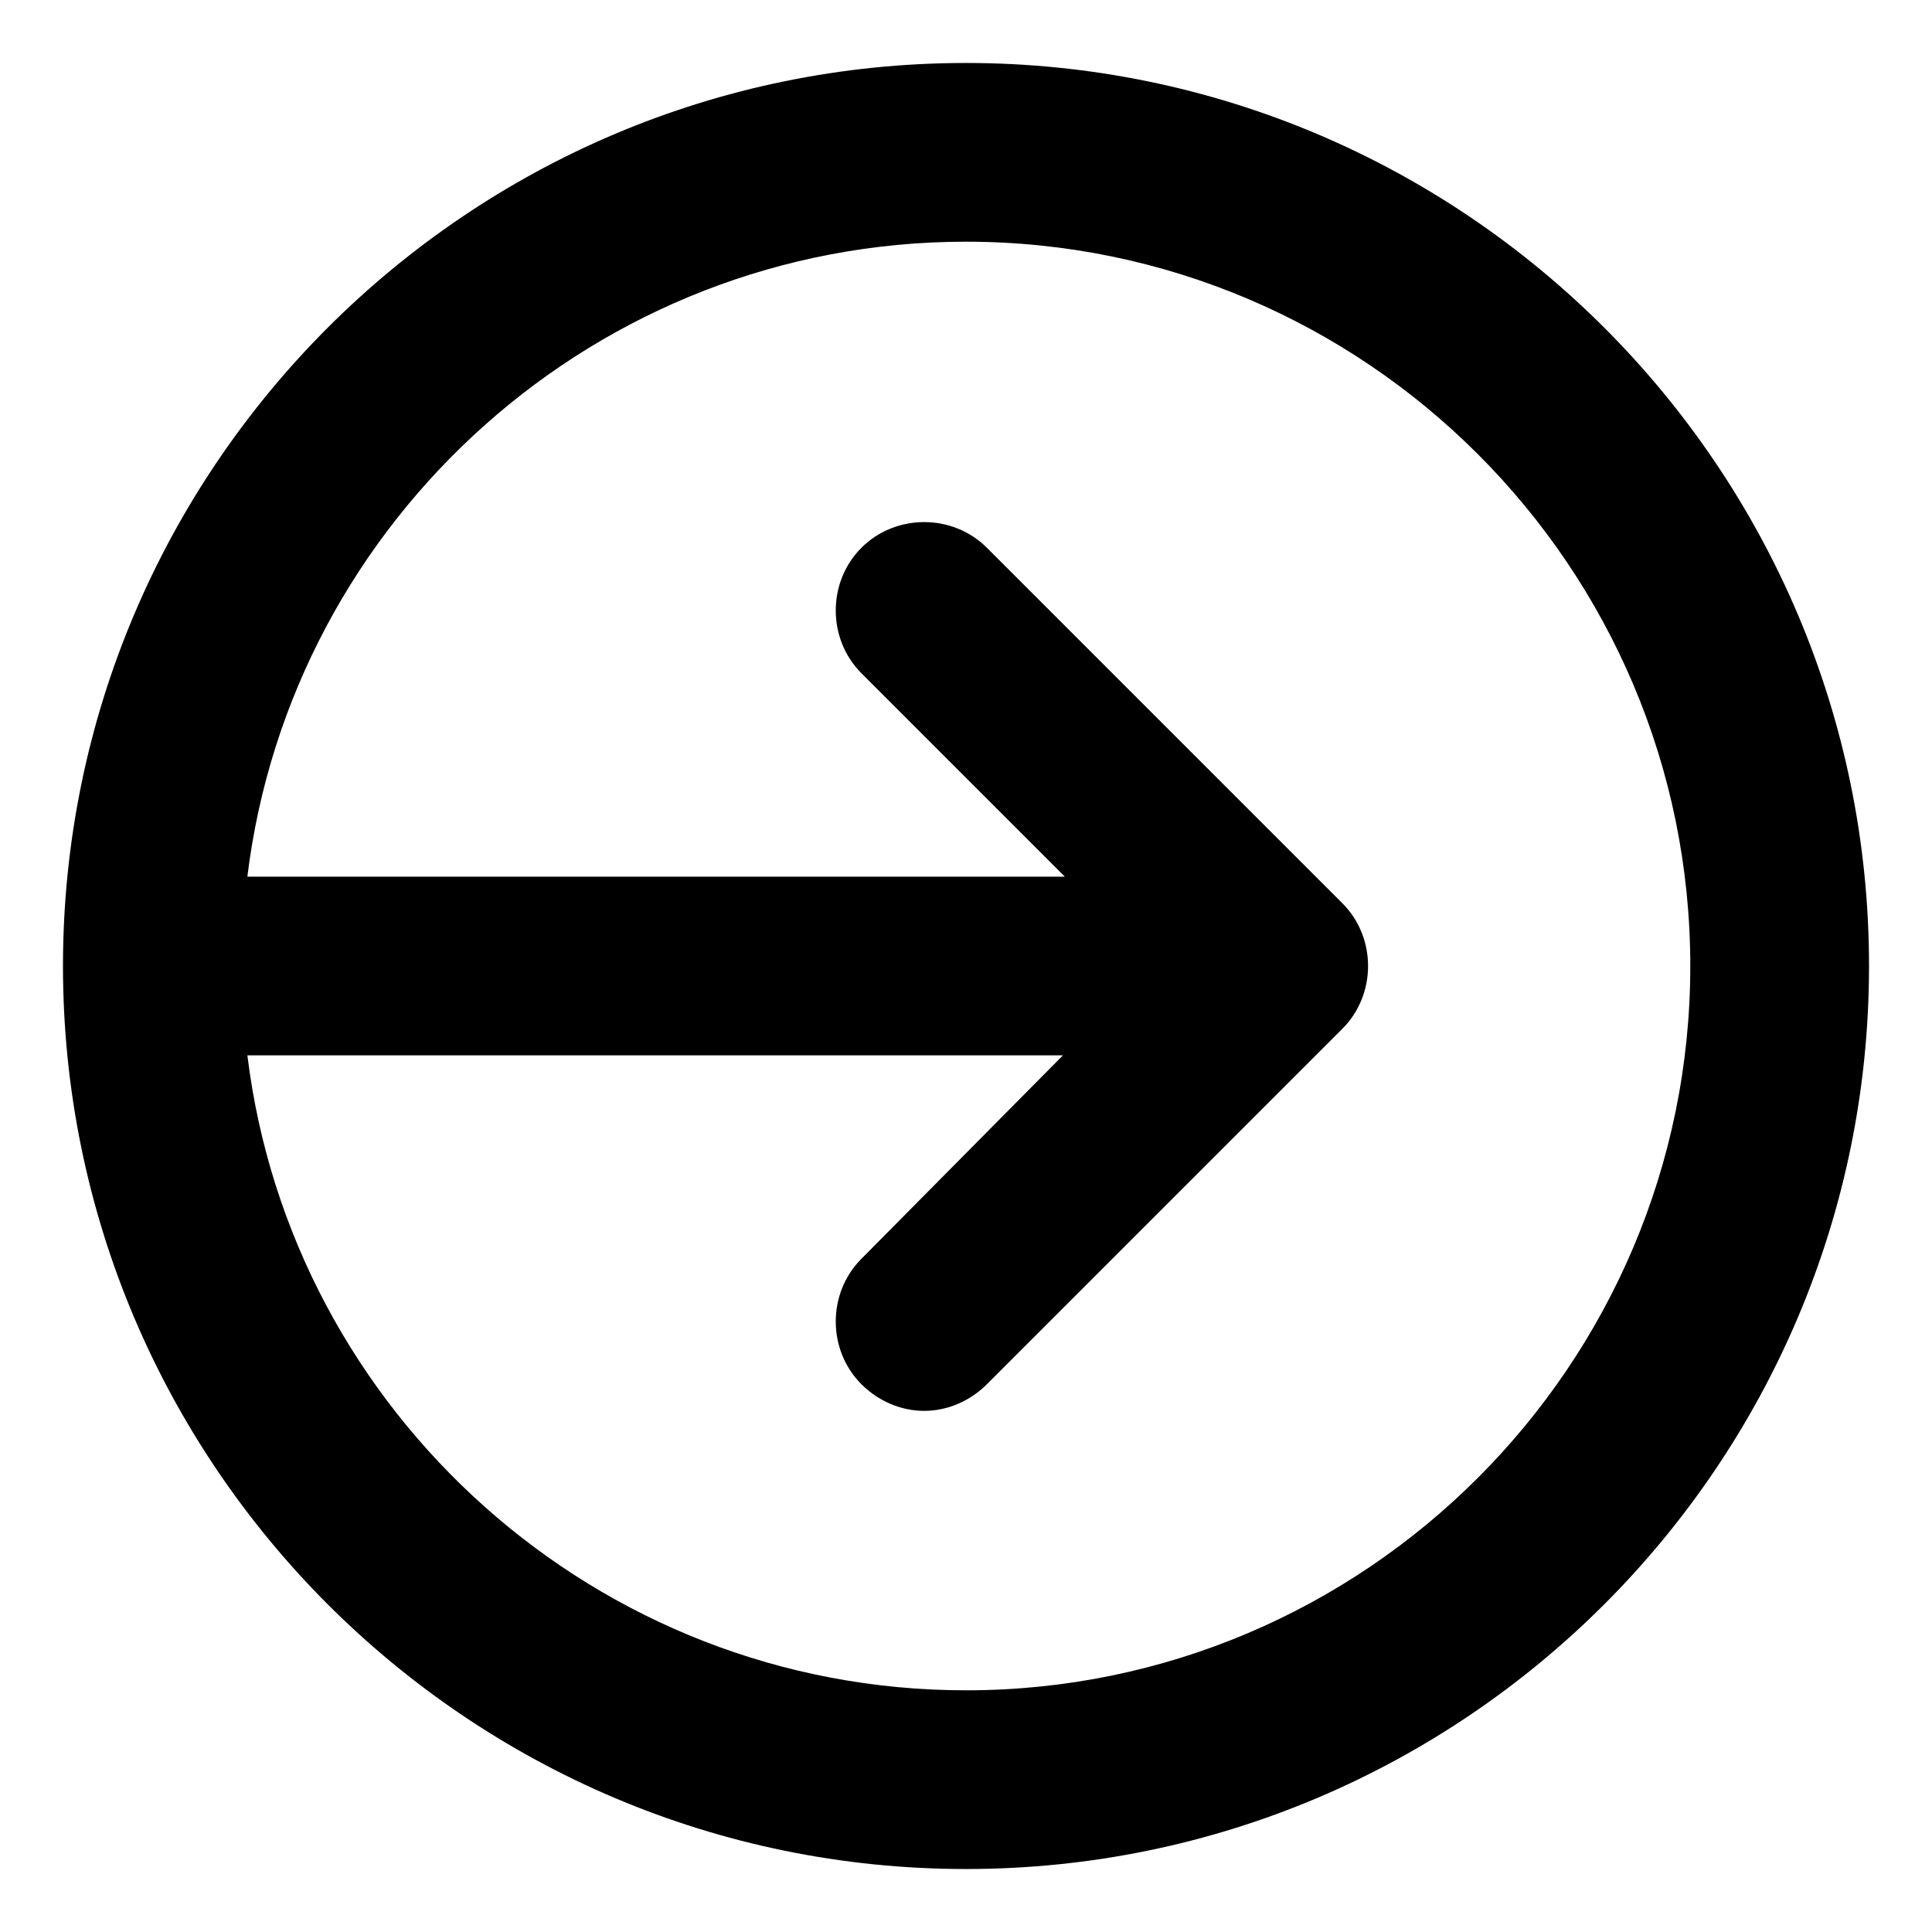
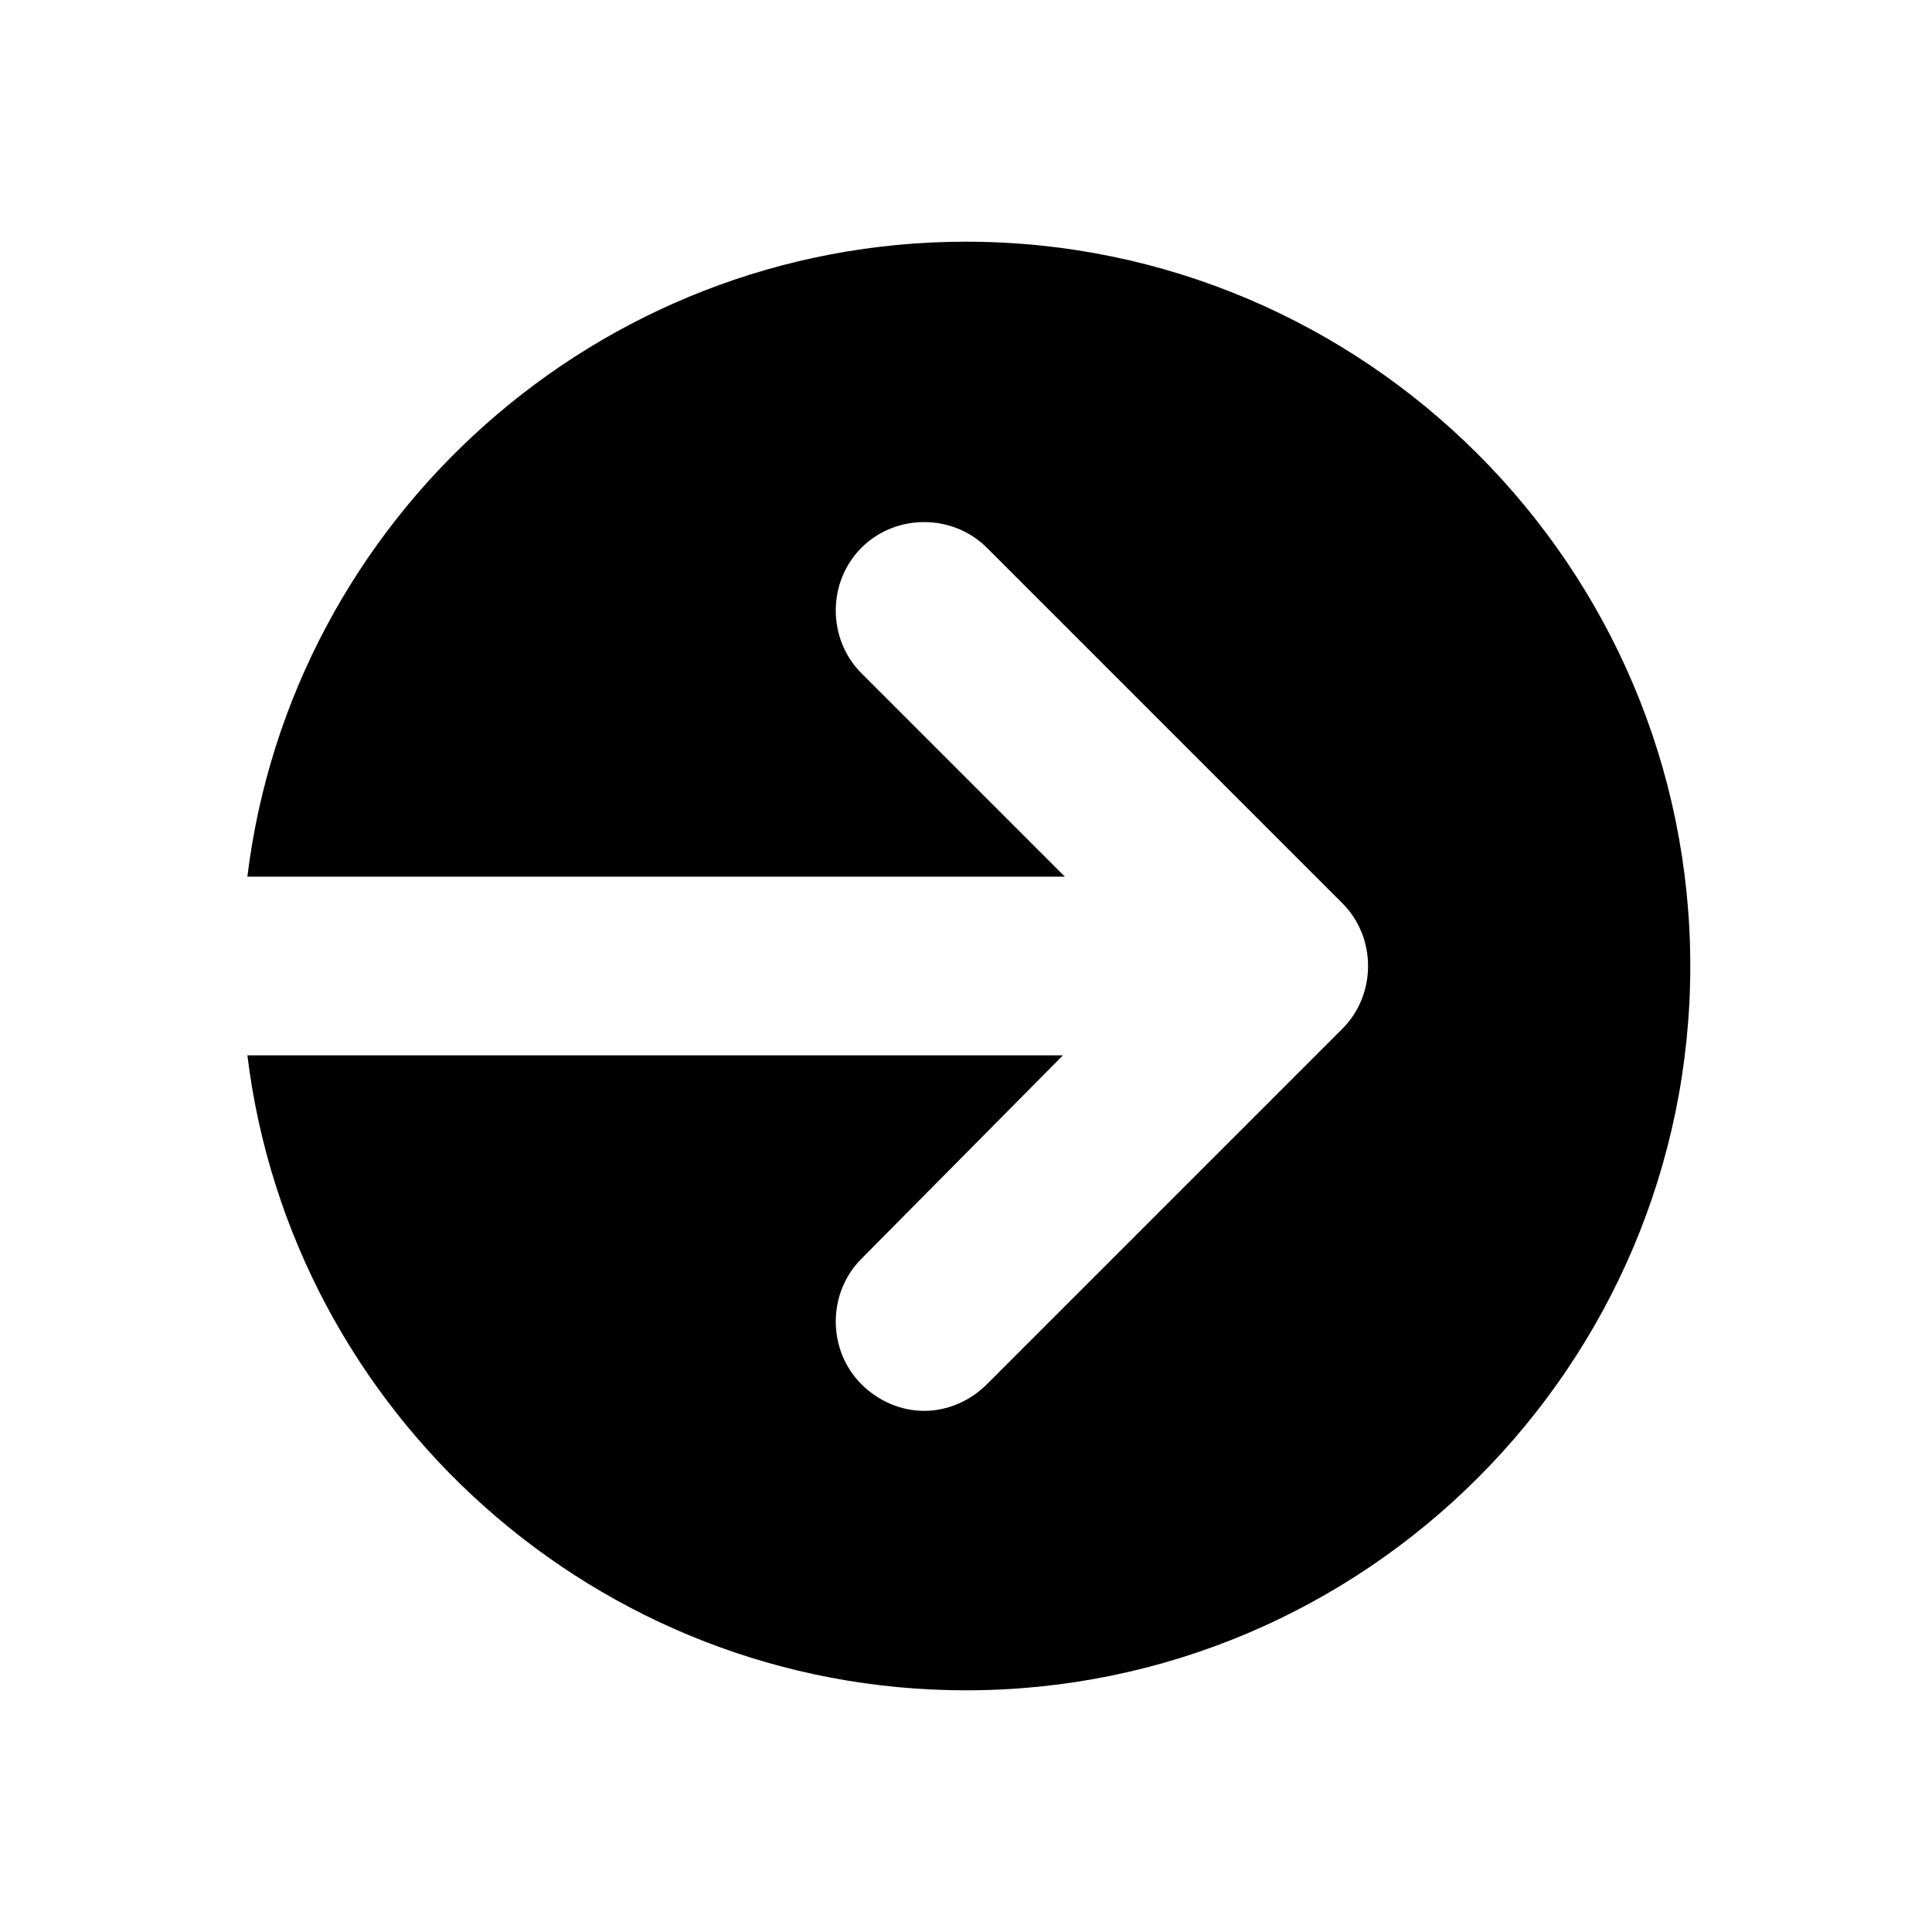
<svg xmlns="http://www.w3.org/2000/svg" fill="#000000" width="800px" height="800px" version="1.1" viewBox="144 144 512 512">
-   <path d="m400 160.69c-132 0-239.31 107.31-239.31 239.31 0 132 107.31 239.31 239.31 239.31 132 0 239.31-107.31 239.31-239.31 0-132-107.31-239.31-239.31-239.31zm0 431.26c-97.738 0-178.85-73.555-190.44-168.27h216.13l-53.402 53.91c-9.07 9.07-9.07 24.184 0 33.25 4.535 4.535 10.578 7.055 16.625 7.055 6.047 0 12.09-2.519 16.625-7.055l94.211-94.211c9.07-9.07 9.07-24.184 0-33.25l-94.211-94.215c-9.07-9.07-24.184-9.07-33.25 0-9.07 9.07-9.07 24.184 0 33.25l53.906 53.906-216.64 0.004c11.586-94.719 92.699-168.27 190.44-168.27 105.8 0 191.95 86.152 191.95 191.95 0 105.8-86.152 191.95-191.95 191.95z" />
+   <path d="m400 160.69zm0 431.26c-97.738 0-178.85-73.555-190.44-168.27h216.13l-53.402 53.91c-9.07 9.07-9.07 24.184 0 33.25 4.535 4.535 10.578 7.055 16.625 7.055 6.047 0 12.09-2.519 16.625-7.055l94.211-94.211c9.07-9.07 9.07-24.184 0-33.25l-94.211-94.215c-9.07-9.07-24.184-9.07-33.25 0-9.07 9.07-9.07 24.184 0 33.25l53.906 53.906-216.64 0.004c11.586-94.719 92.699-168.27 190.44-168.27 105.8 0 191.95 86.152 191.95 191.95 0 105.8-86.152 191.95-191.95 191.95z" />
</svg>